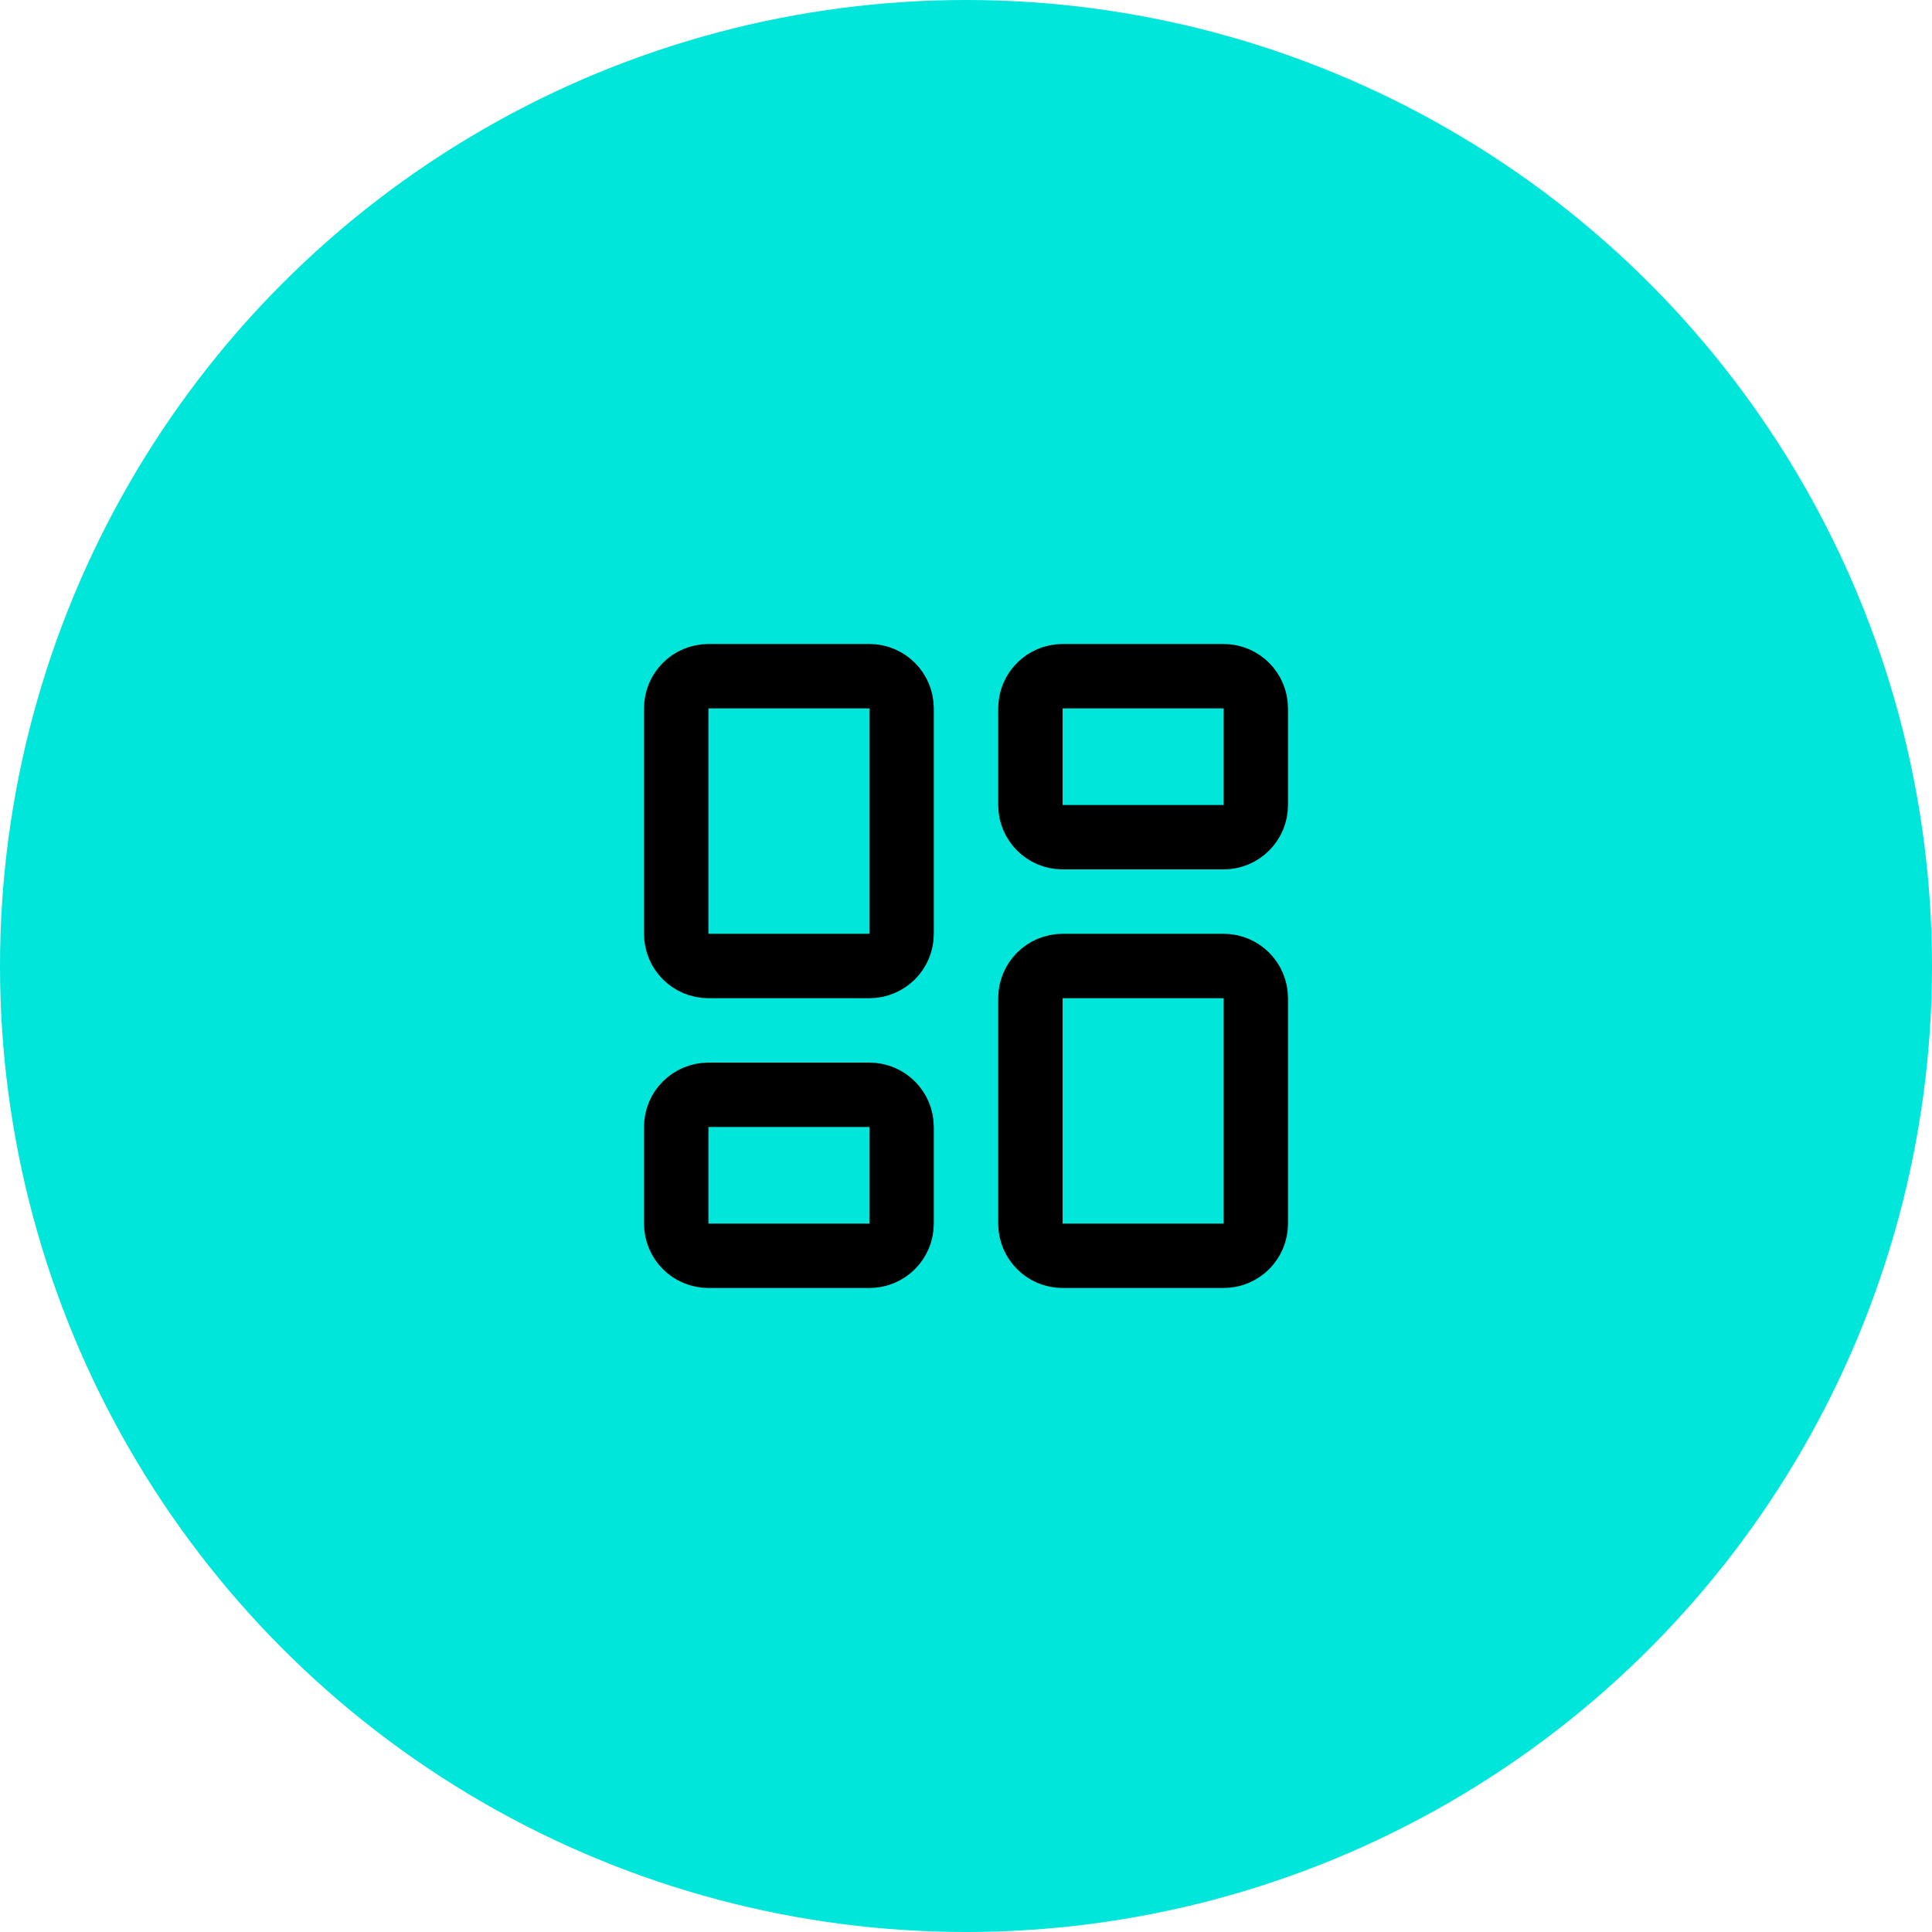
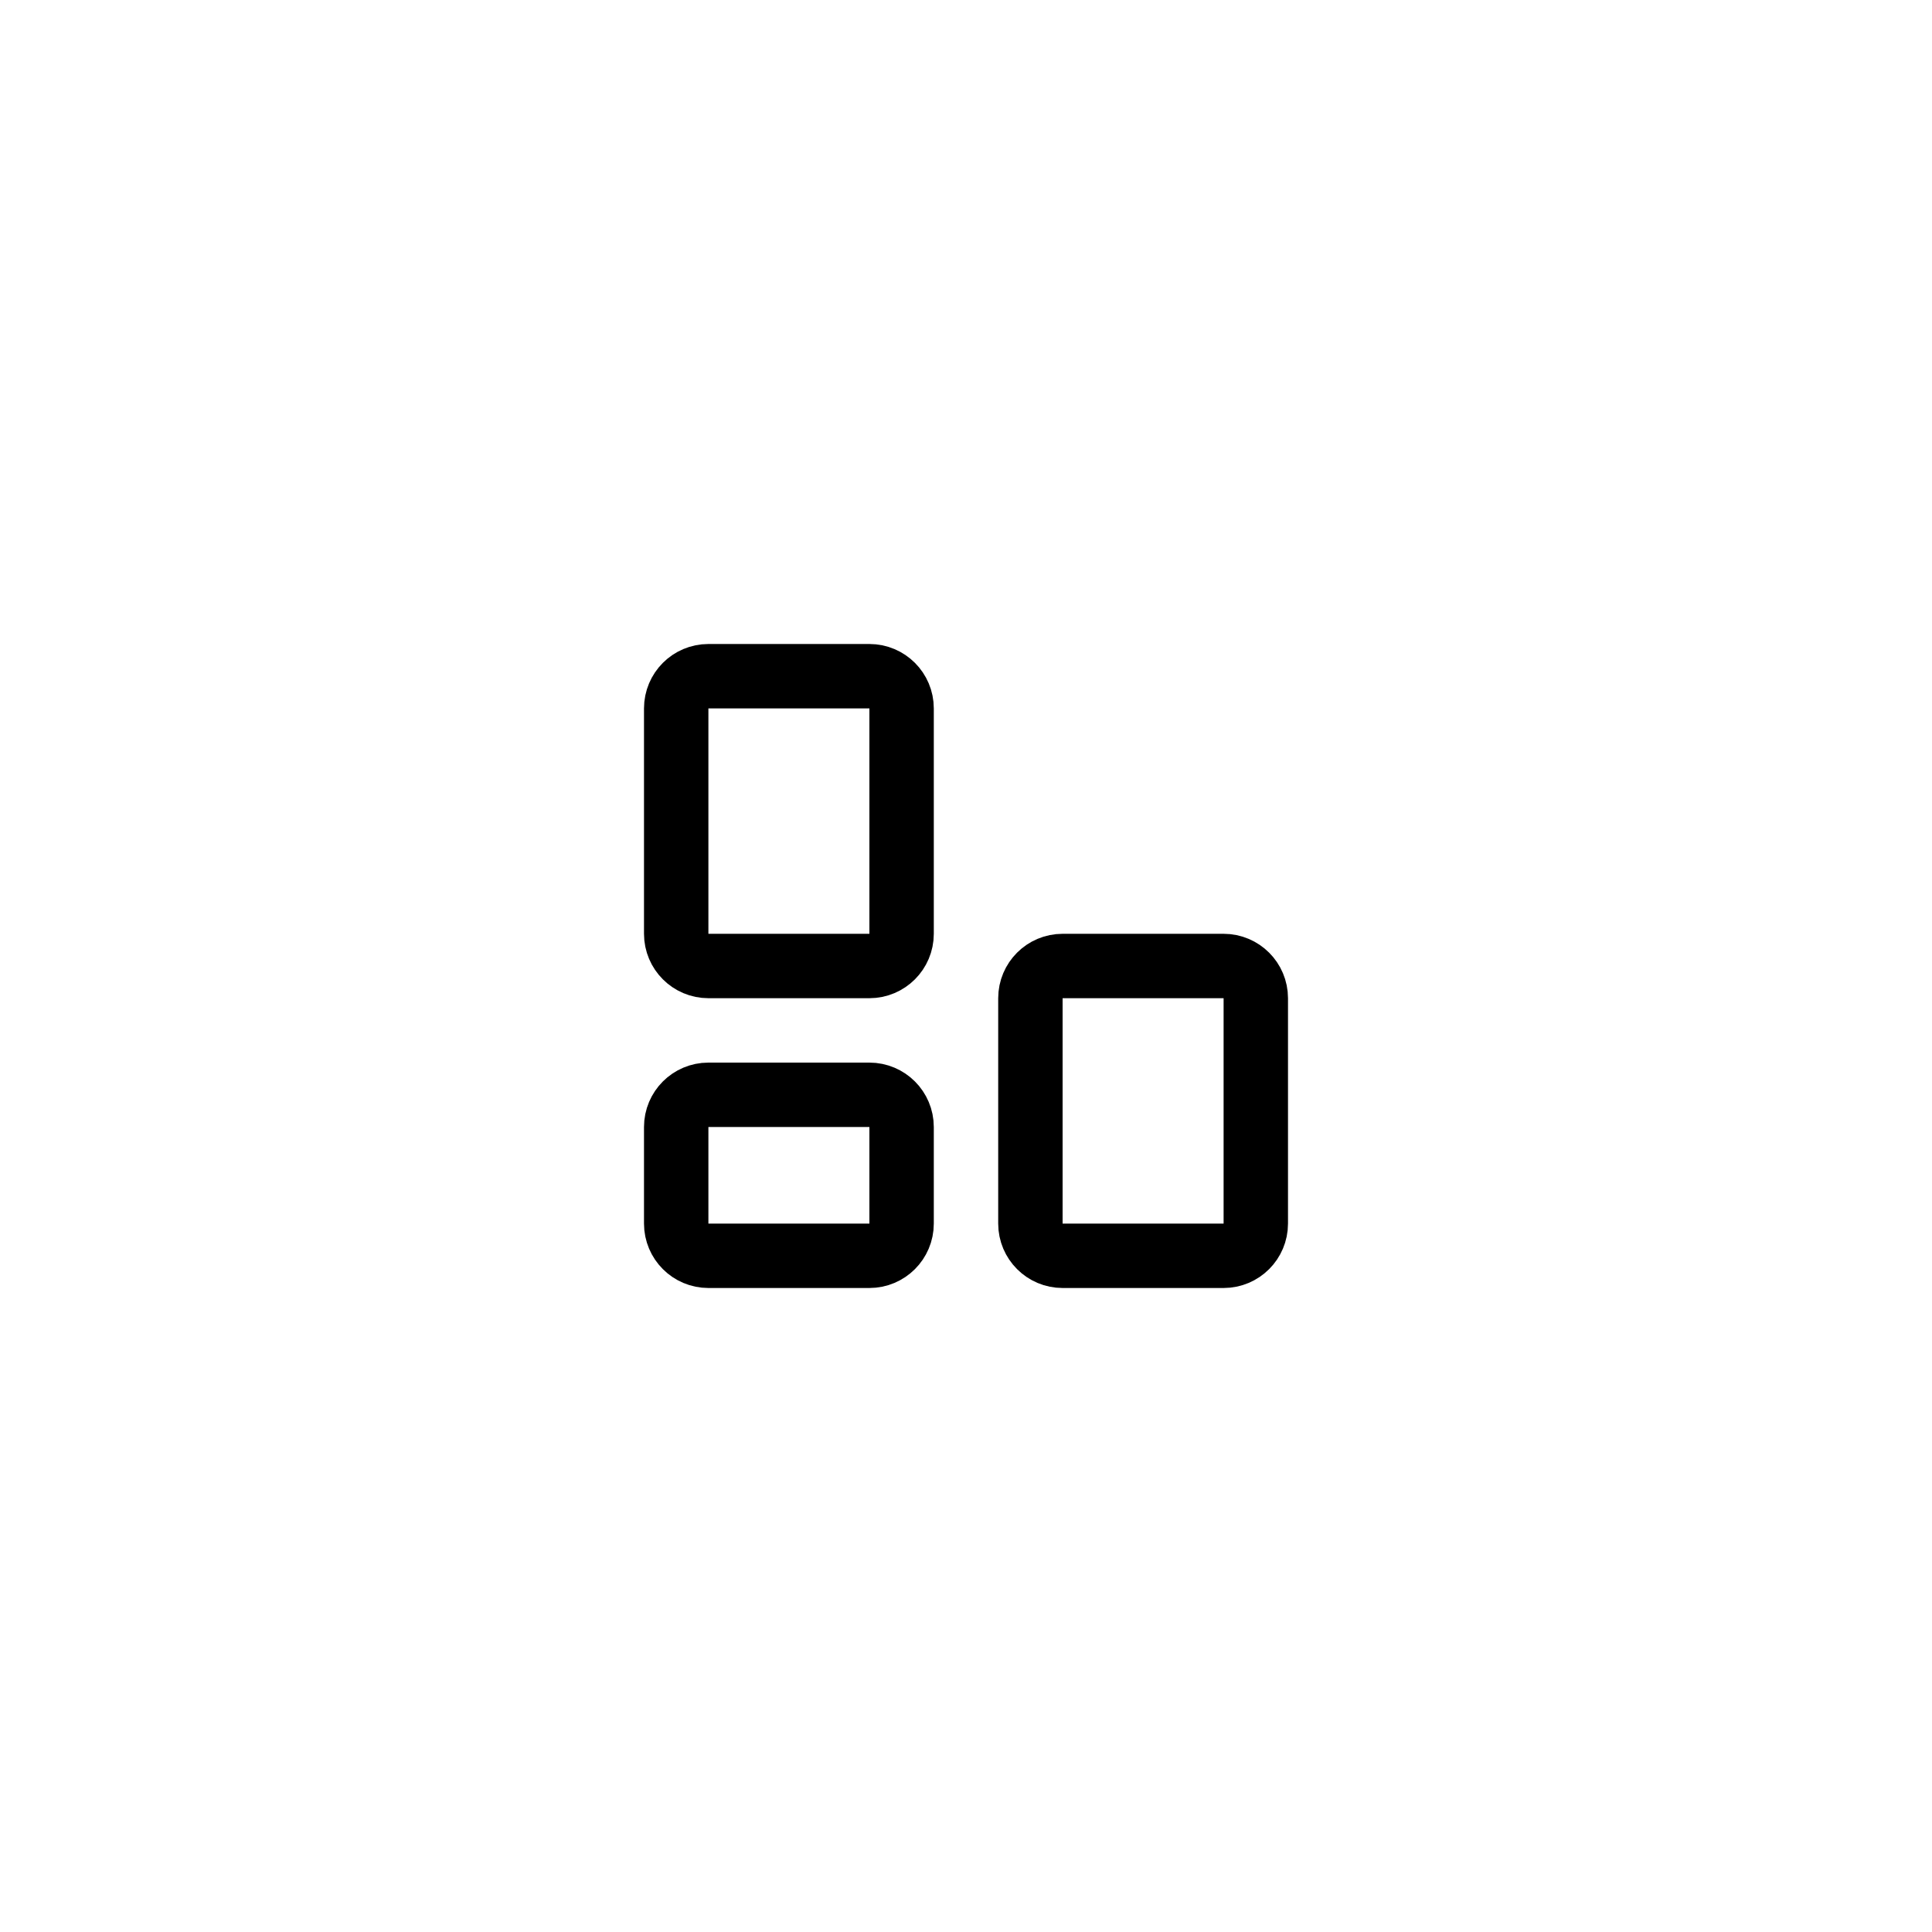
<svg xmlns="http://www.w3.org/2000/svg" width="60" height="60" viewBox="0 0 60 60" fill="none">
-   <circle cx="30" cy="30" r="30" fill="#00E6DB" />
  <path d="M27 21H22C21.448 21 21 21.448 21 22V29C21 29.552 21.448 30 22 30H27C27.552 30 28 29.552 28 29V22C28 21.448 27.552 21 27 21Z" stroke="black" stroke-width="2" stroke-linecap="round" stroke-linejoin="round" />
-   <path d="M38 21H33C32.448 21 32 21.448 32 22V25C32 25.552 32.448 26 33 26H38C38.552 26 39 25.552 39 25V22C39 21.448 38.552 21 38 21Z" stroke="black" stroke-width="2" stroke-linecap="round" stroke-linejoin="round" />
  <path d="M38 30H33C32.448 30 32 30.448 32 31V38C32 38.552 32.448 39 33 39H38C38.552 39 39 38.552 39 38V31C39 30.448 38.552 30 38 30Z" stroke="black" stroke-width="2" stroke-linecap="round" stroke-linejoin="round" />
  <path d="M27 34H22C21.448 34 21 34.448 21 35V38C21 38.552 21.448 39 22 39H27C27.552 39 28 38.552 28 38V35C28 34.448 27.552 34 27 34Z" stroke="black" stroke-width="2" stroke-linecap="round" stroke-linejoin="round" />
</svg>